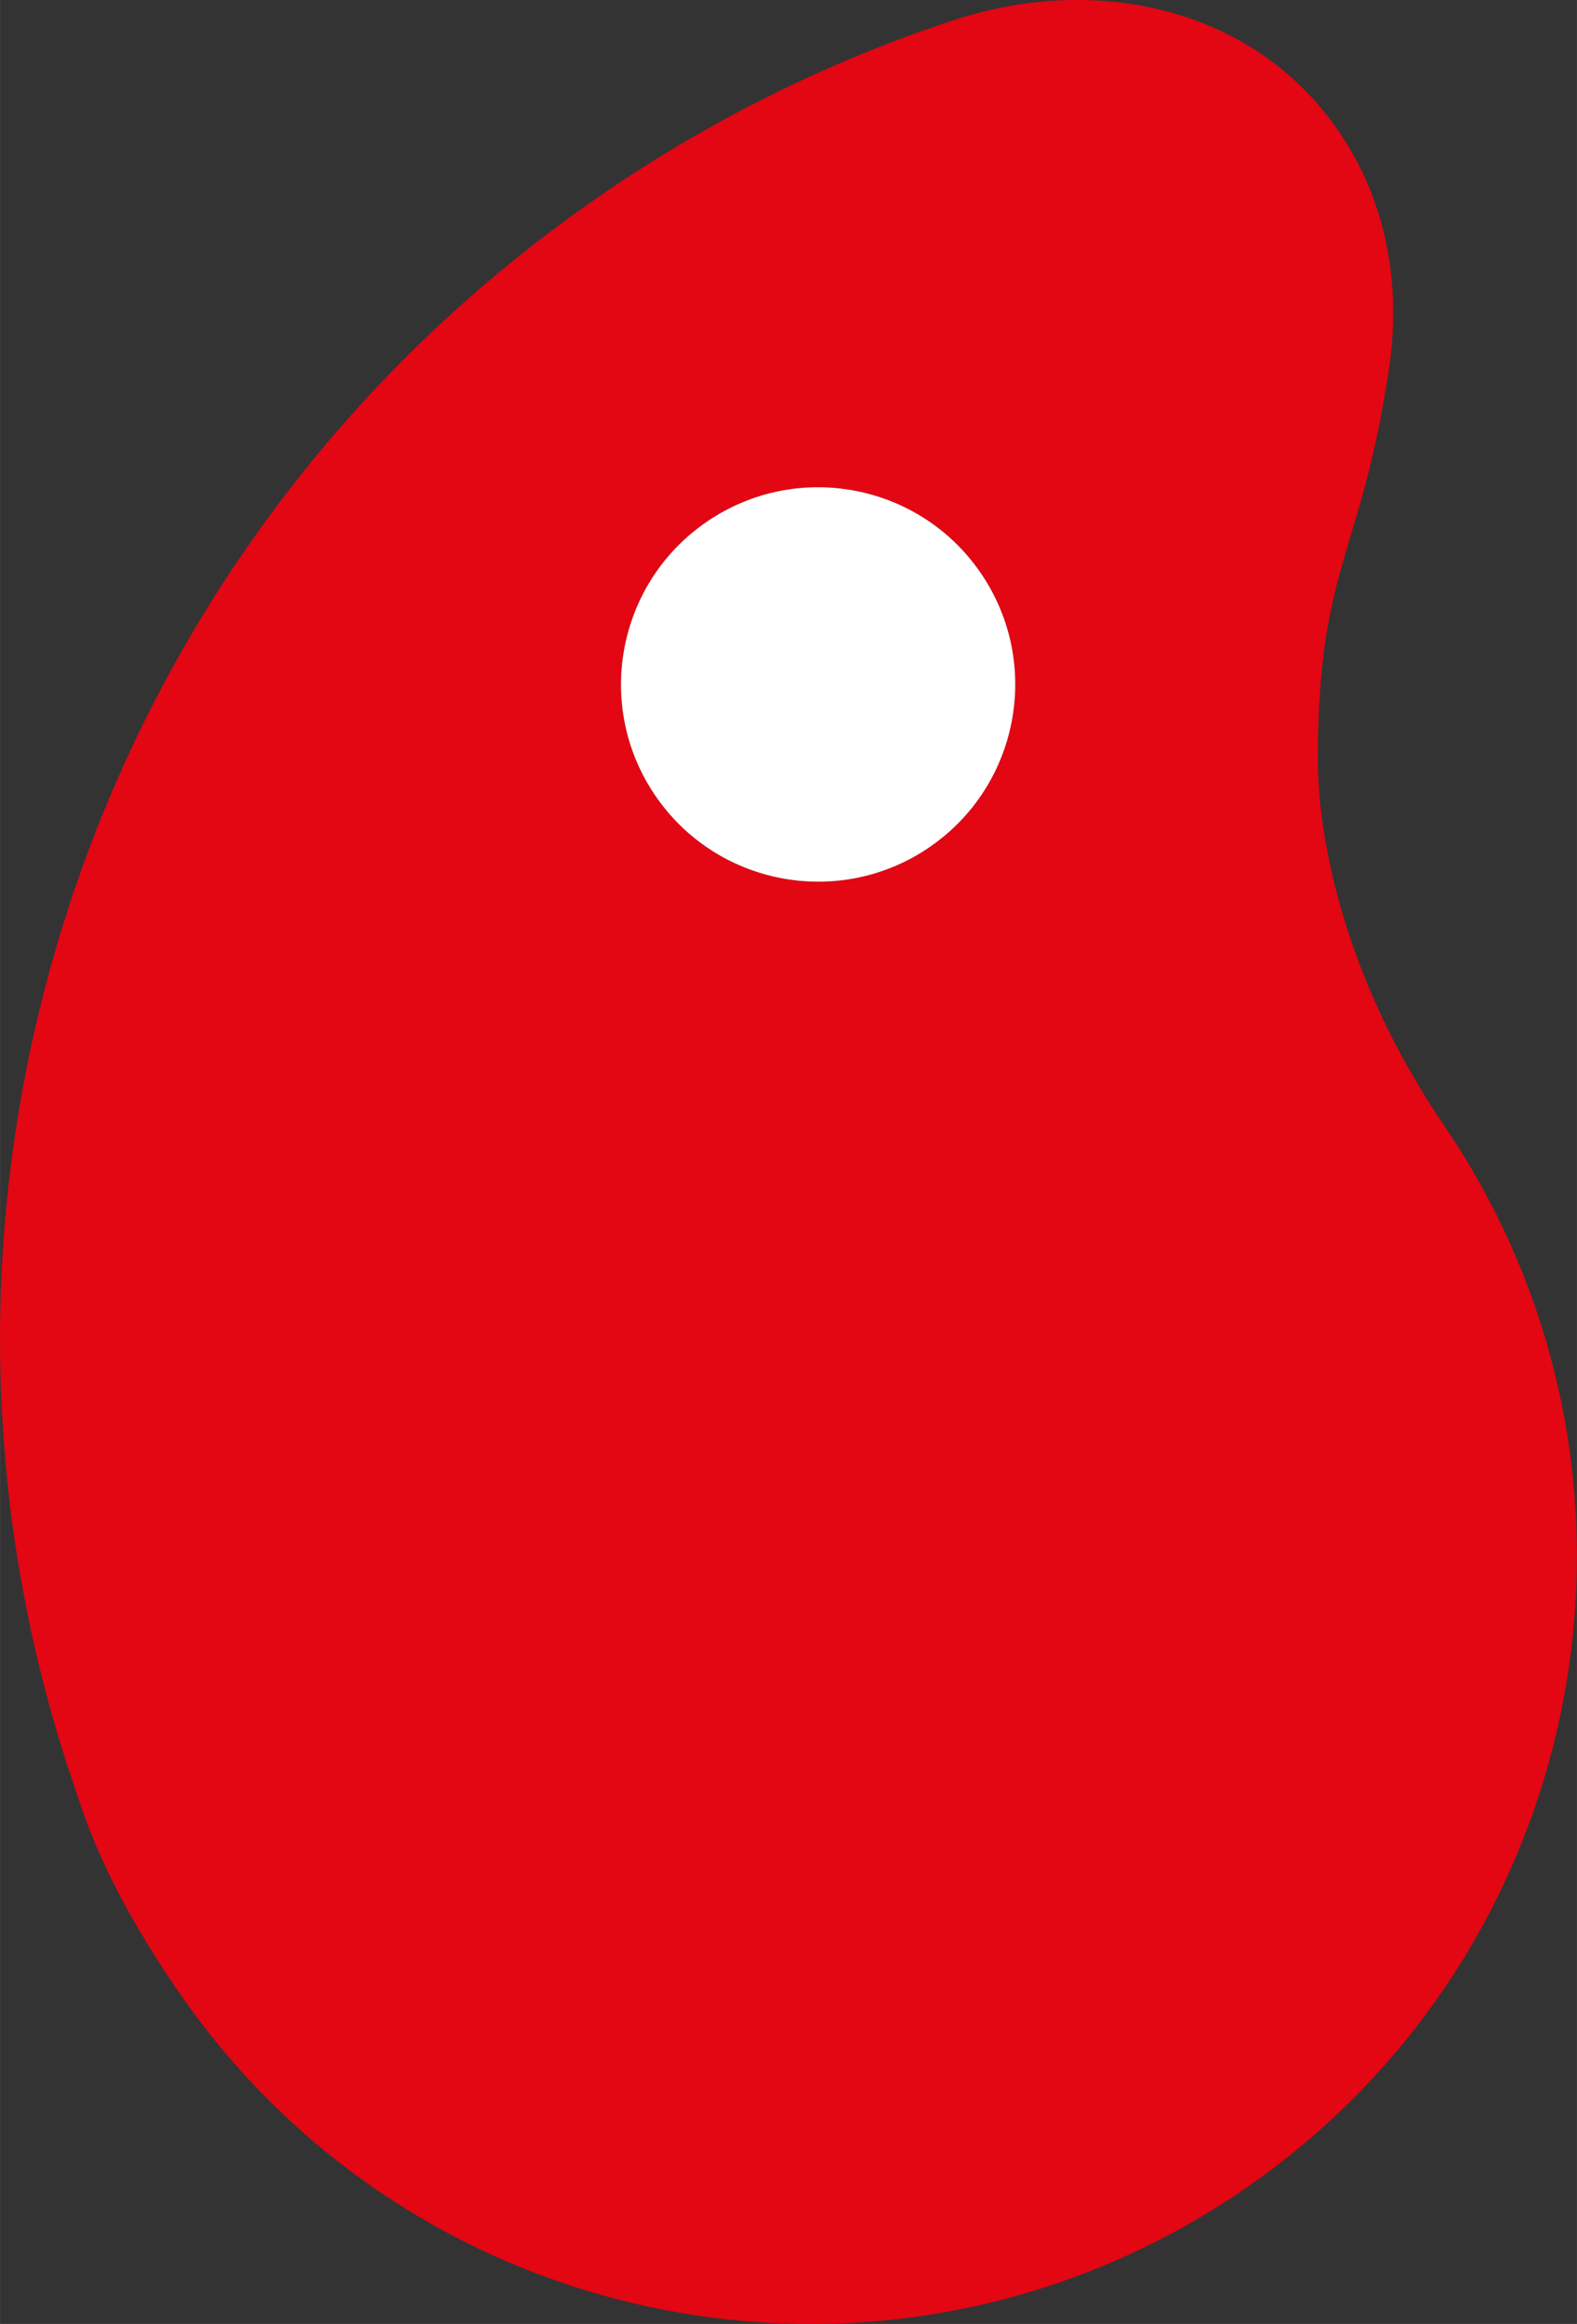
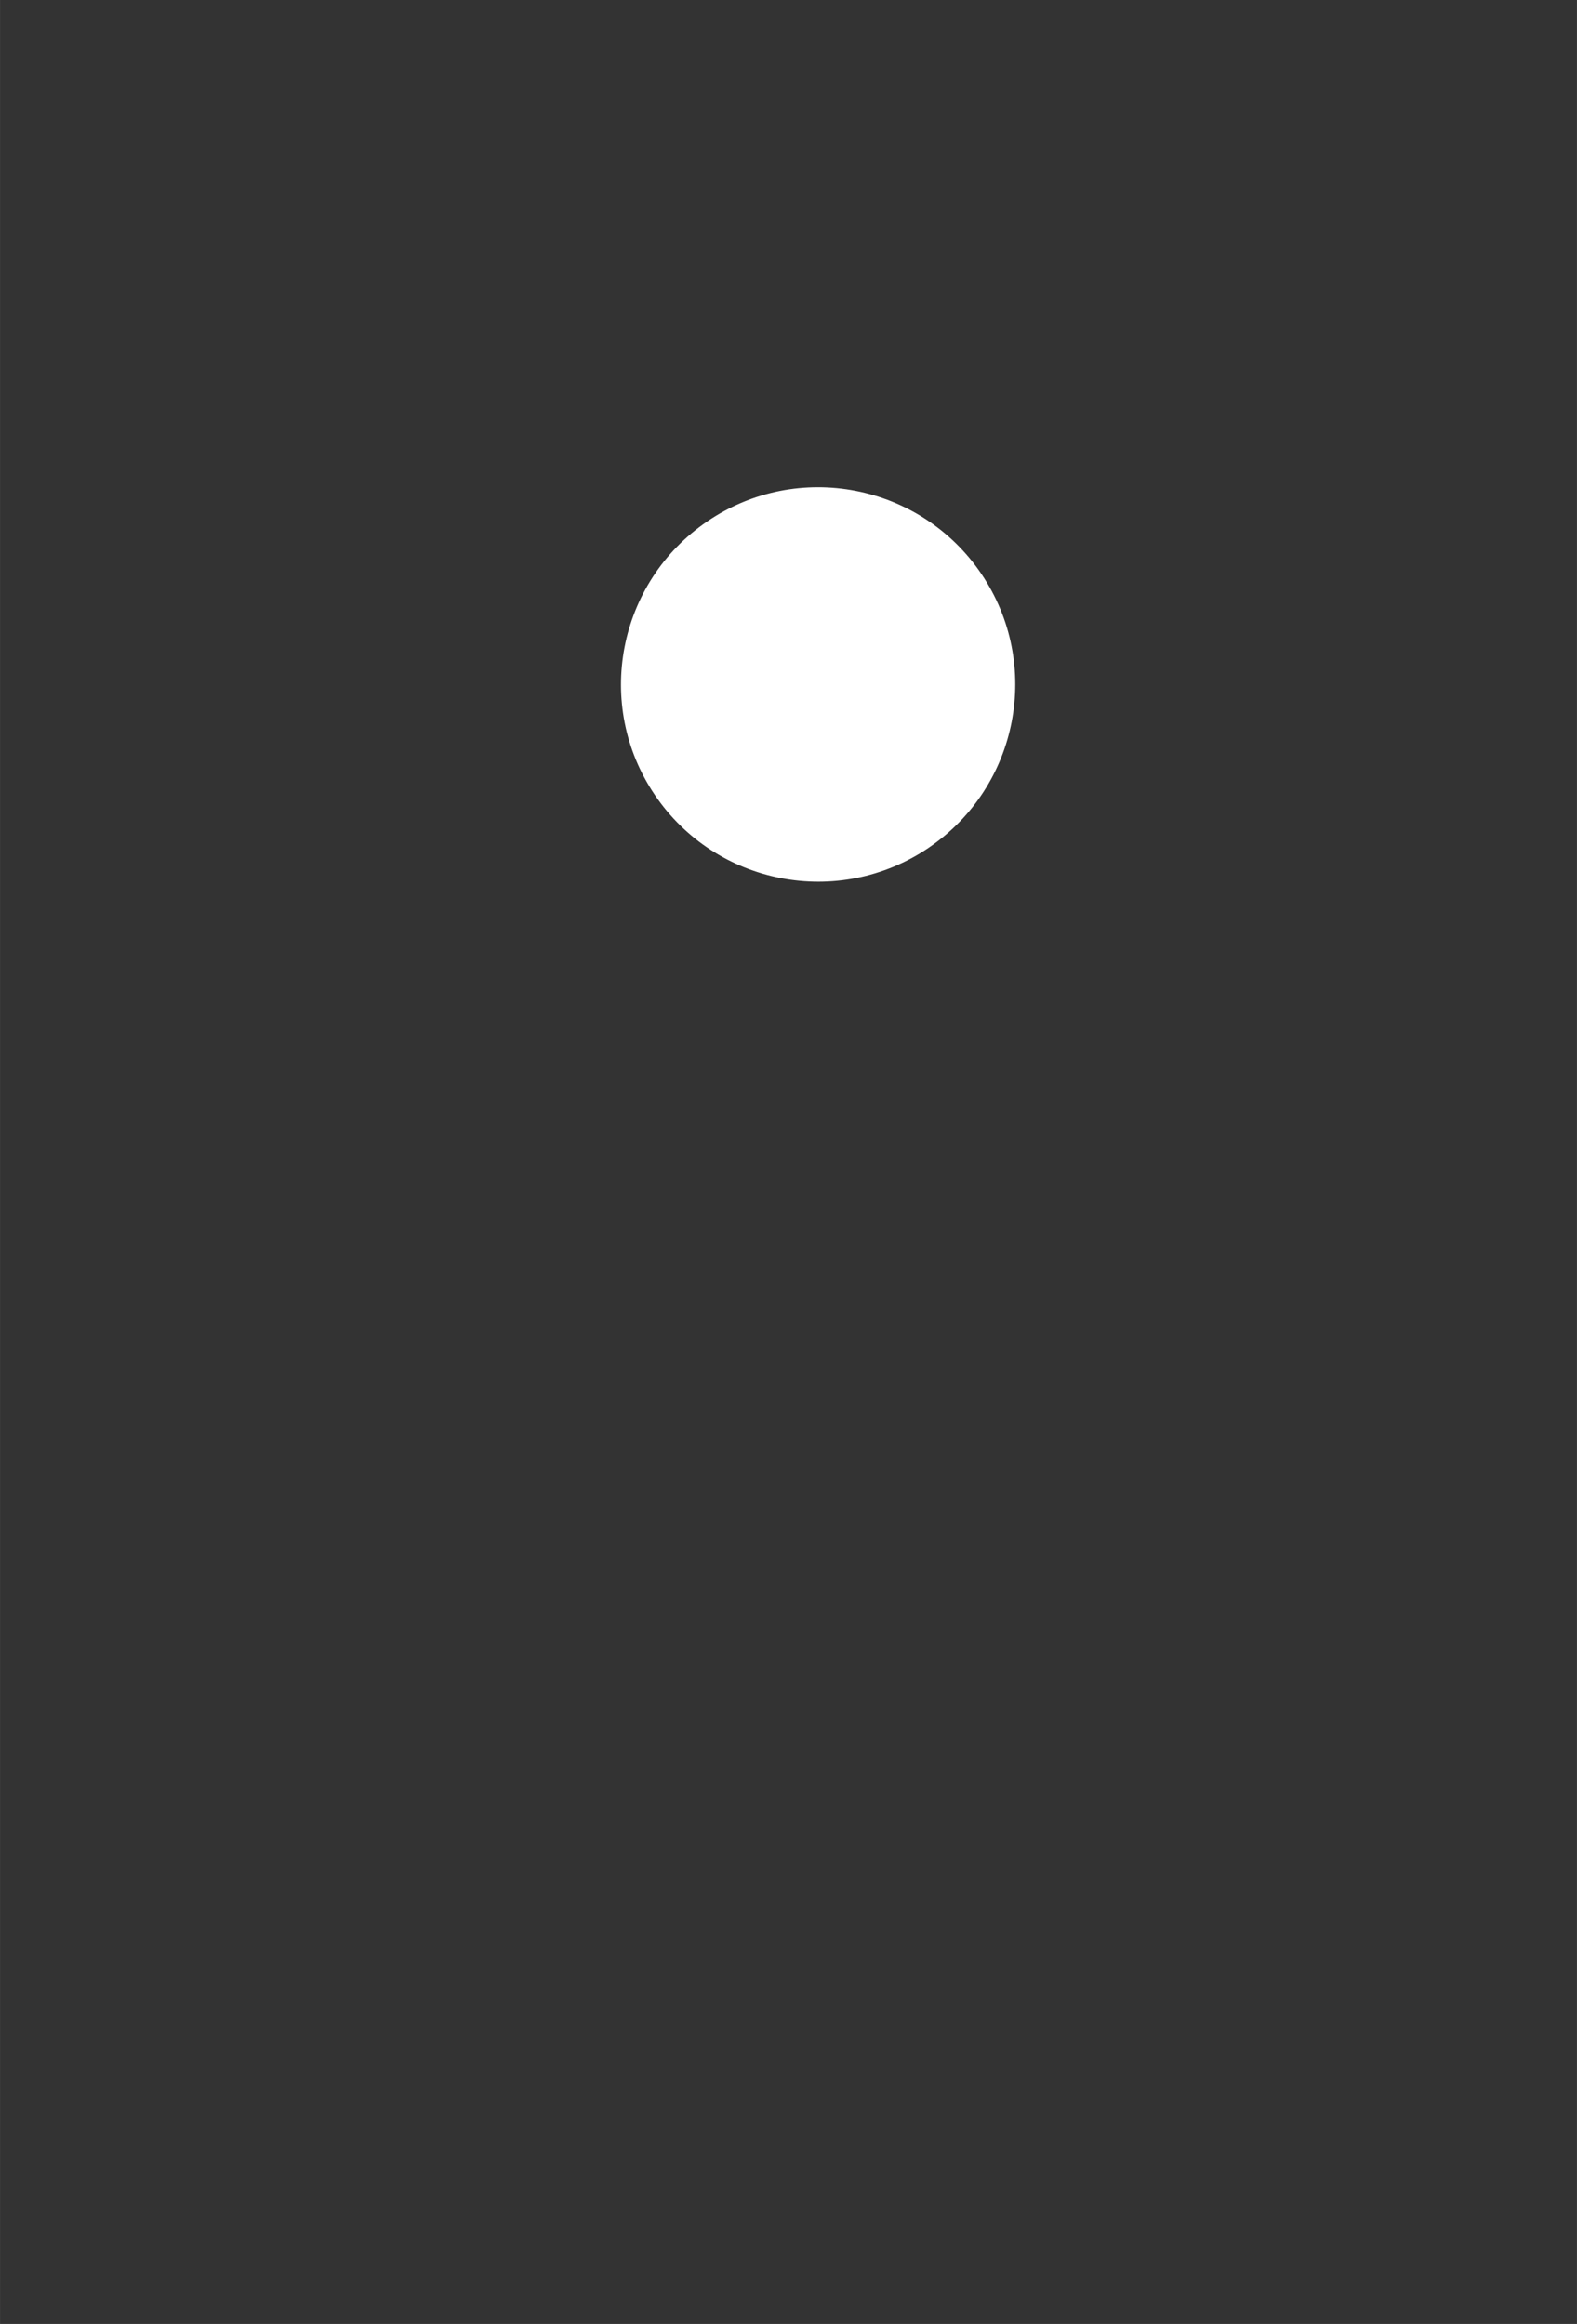
<svg xmlns="http://www.w3.org/2000/svg" id="_Слой_2" width="126.04mm" height="185.68mm" viewBox="0 0 357.27 526.34">
  <rect x="0" y="0" width="357.27" height="526.34" fill="#333333" stroke="none" />
  <defs>
    <style>.cls-1{fill:#fff;}.cls-2{fill:#e30613;}</style>
  </defs>
  <g id="_Слой_1-2">
    <g>
-       <path class="cls-2" d="M339.18,275.41c-3.44-6.91-7.37-13.66-11.82-20.23h0c-23.46-34.33-28.92-66.56-28.82-84.07,.25-43.26,9.82-45.2,16.14-87.65,2.68-18-.1-37.06-11.12-53.32C283.87,1.06,247.48-5.99,215.49,4.75c-26.85,8.89-52.95,21.56-77.52,38.21h0C17.58,124.51-28.28,274.92,17.33,406.04c4.94,15.63,12.72,29.73,22.38,43.99h0c53.8,79.43,161.81,100.21,241.24,46.41h0c72.87-49.36,96.37-144.34,58.22-221.02Zm-128.78-83.41h0c-20.42,13.83-48.19,8.49-62.03-11.93h0c-13.83-20.42-8.49-48.19,11.93-62.03h0c20.42-13.83,48.19-8.49,62.02,11.93h0c13.83,20.42,8.49,48.19-11.93,62.03Z" />
-       <path class="cls-1" d="M210.4,192h0c-20.42,13.83-48.19,8.49-62.03-11.93h0c-13.83-20.42-8.49-48.19,11.93-62.03h0c20.42-13.83,48.19-8.49,62.02,11.93h0c13.83,20.42,8.49,48.19-11.93,62.03Z" />
+       <path class="cls-1" d="M210.4,192h0c-20.42,13.83-48.19,8.49-62.03-11.93h0c-13.83-20.42-8.49-48.19,11.93-62.03h0c20.42-13.83,48.19-8.49,62.02,11.93c13.83,20.42,8.49,48.19-11.93,62.03Z" />
    </g>
  </g>
</svg>